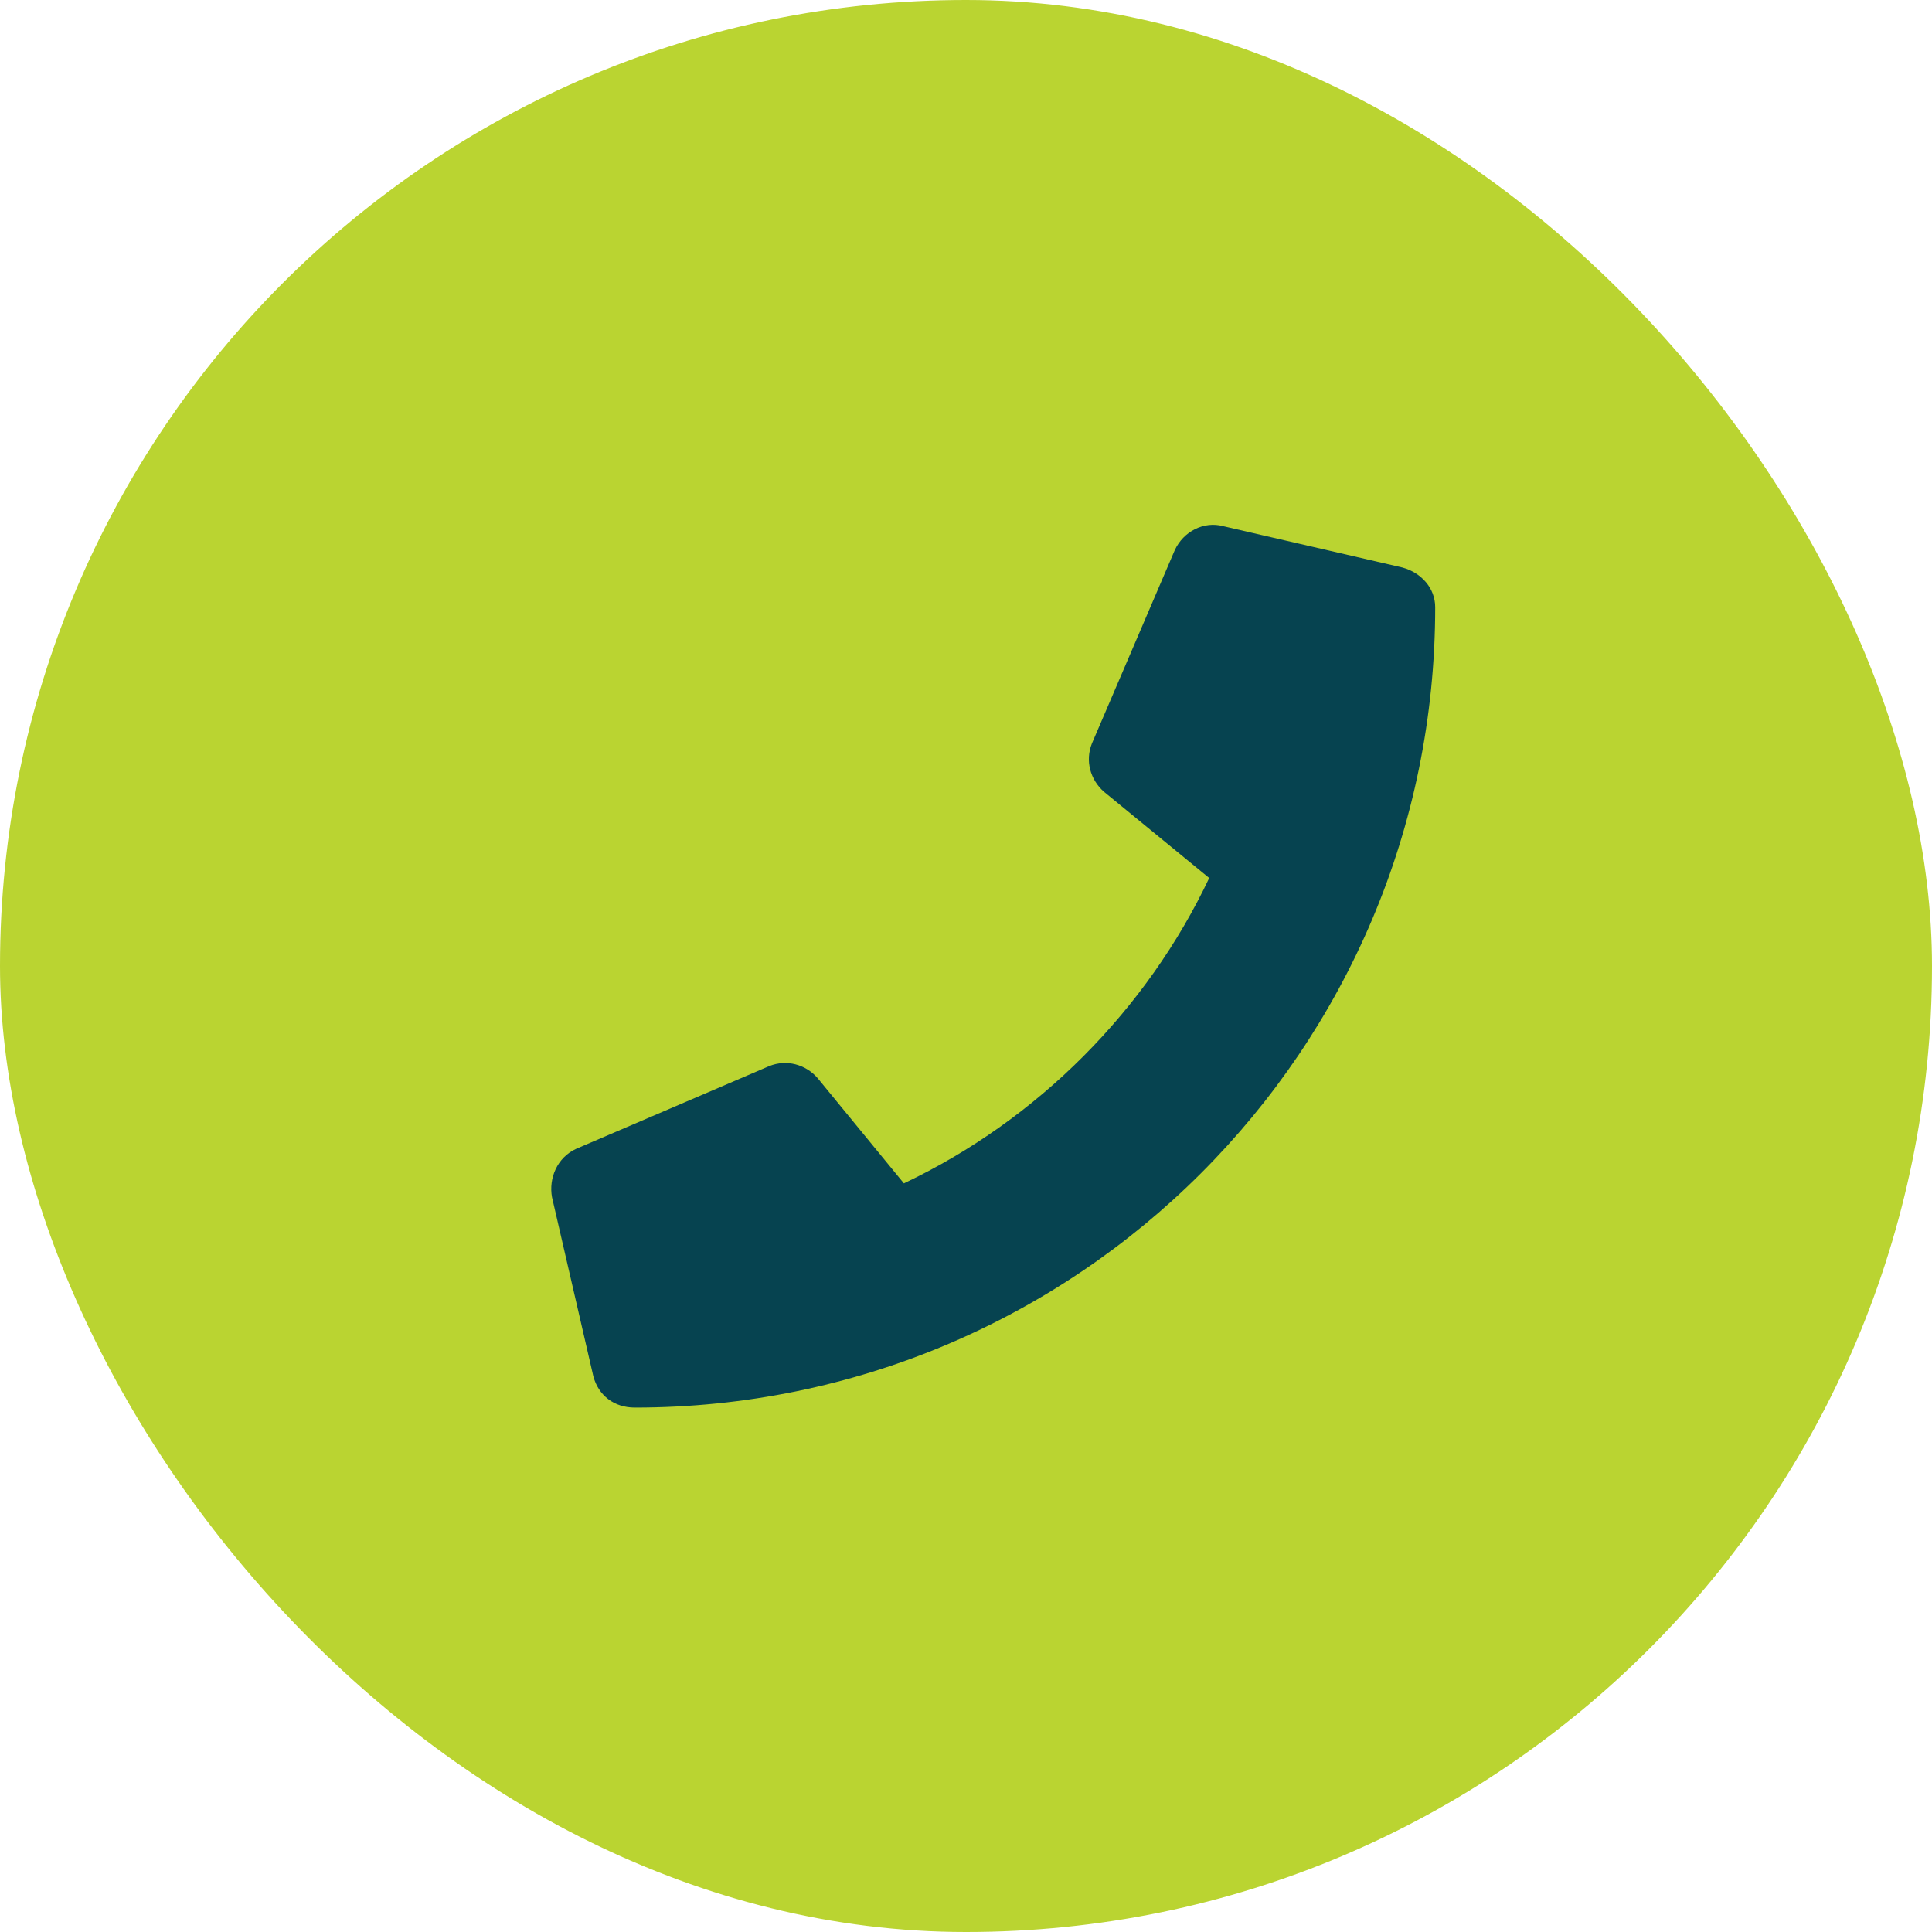
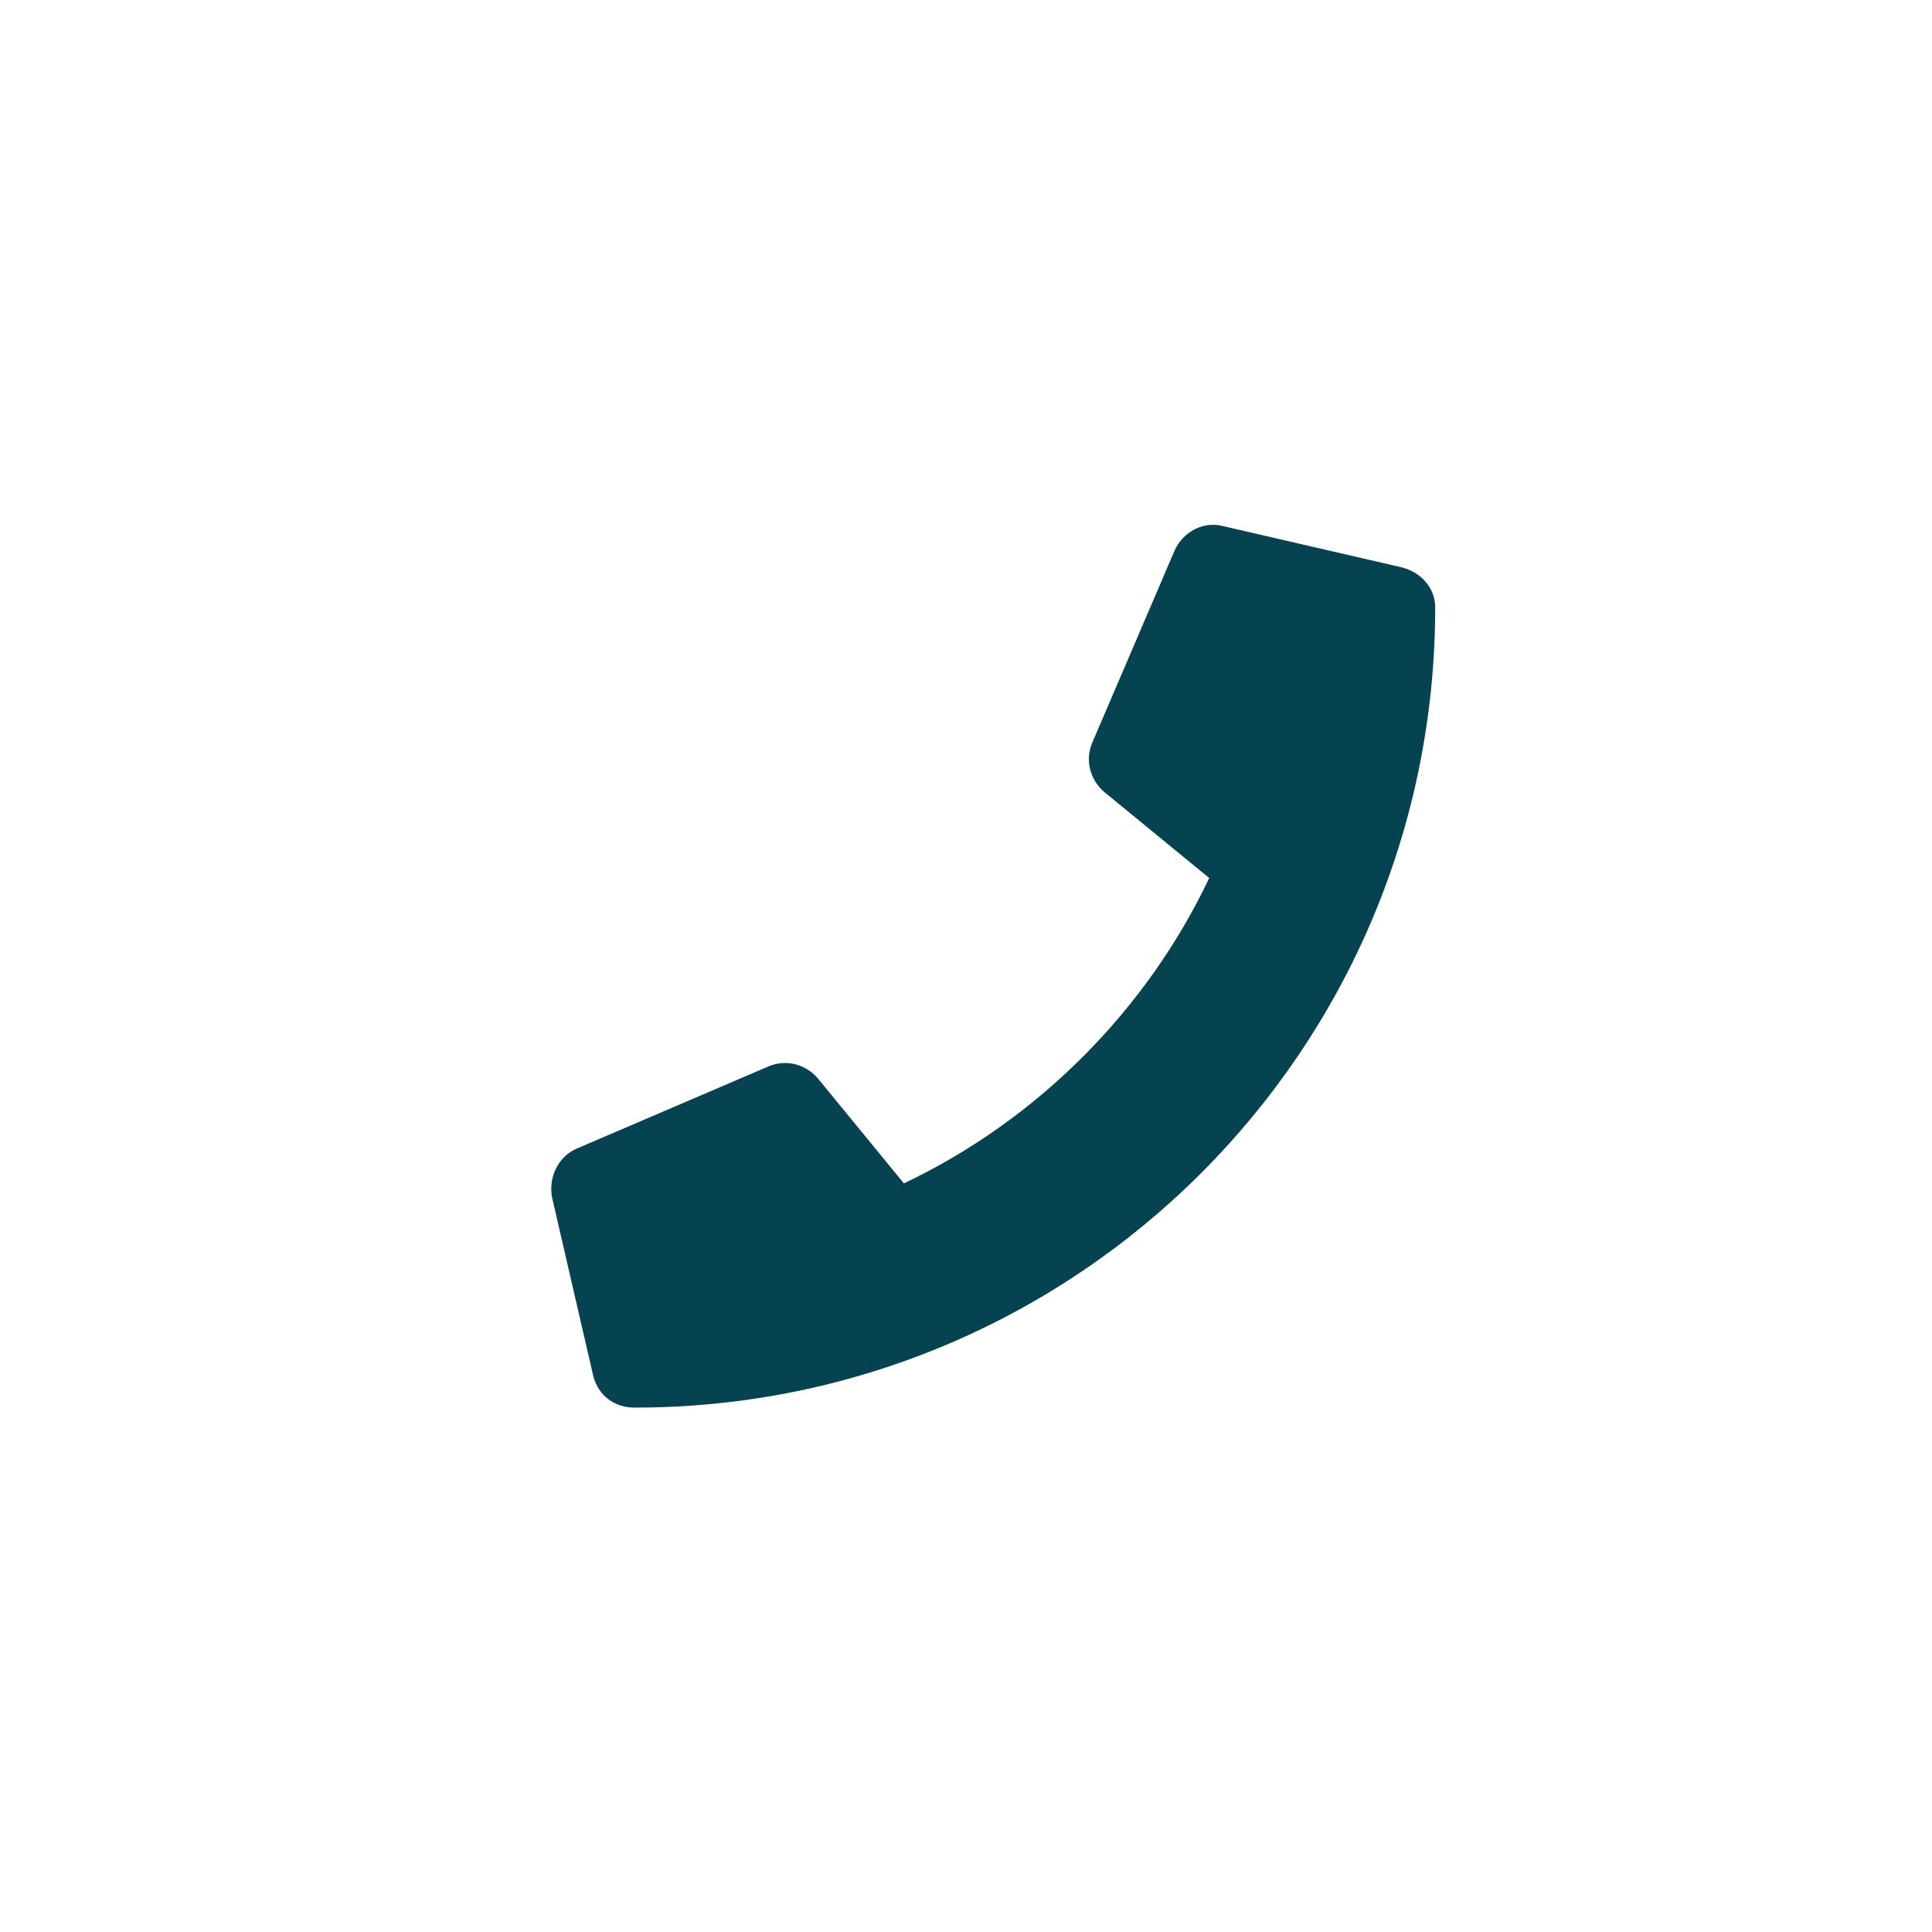
<svg xmlns="http://www.w3.org/2000/svg" width="35" height="35" viewBox="0 0 35 35" fill="none">
-   <rect width="35" height="35" rx="17.5" fill="#BAD431" />
-   <path d="M25.406 10.281C25.75 10.375 26 10.656 26 11C26 19.031 19.5 25.5 11.5 25.5C11.125 25.5 10.844 25.281 10.75 24.938L10 21.688C9.938 21.344 10.094 20.969 10.438 20.812L13.938 19.312C14.25 19.188 14.594 19.281 14.812 19.531L16.375 21.438C18.812 20.281 20.781 18.281 21.906 15.906L20 14.344C19.75 14.125 19.656 13.781 19.781 13.469L21.281 9.969C21.438 9.625 21.812 9.438 22.156 9.531L25.406 10.281Z" fill="#064350" />
+   <path d="M25.406 10.281C25.75 10.375 26 10.656 26 11C26 19.031 19.5 25.5 11.5 25.5C11.125 25.5 10.844 25.281 10.75 24.938L10 21.688C9.938 21.344 10.094 20.969 10.438 20.812L13.938 19.312C14.25 19.188 14.594 19.281 14.812 19.531L16.375 21.438C18.812 20.281 20.781 18.281 21.906 15.906L20 14.344C19.75 14.125 19.656 13.781 19.781 13.469L21.281 9.969C21.438 9.625 21.812 9.438 22.156 9.531L25.406 10.281" fill="#064350" />
</svg>